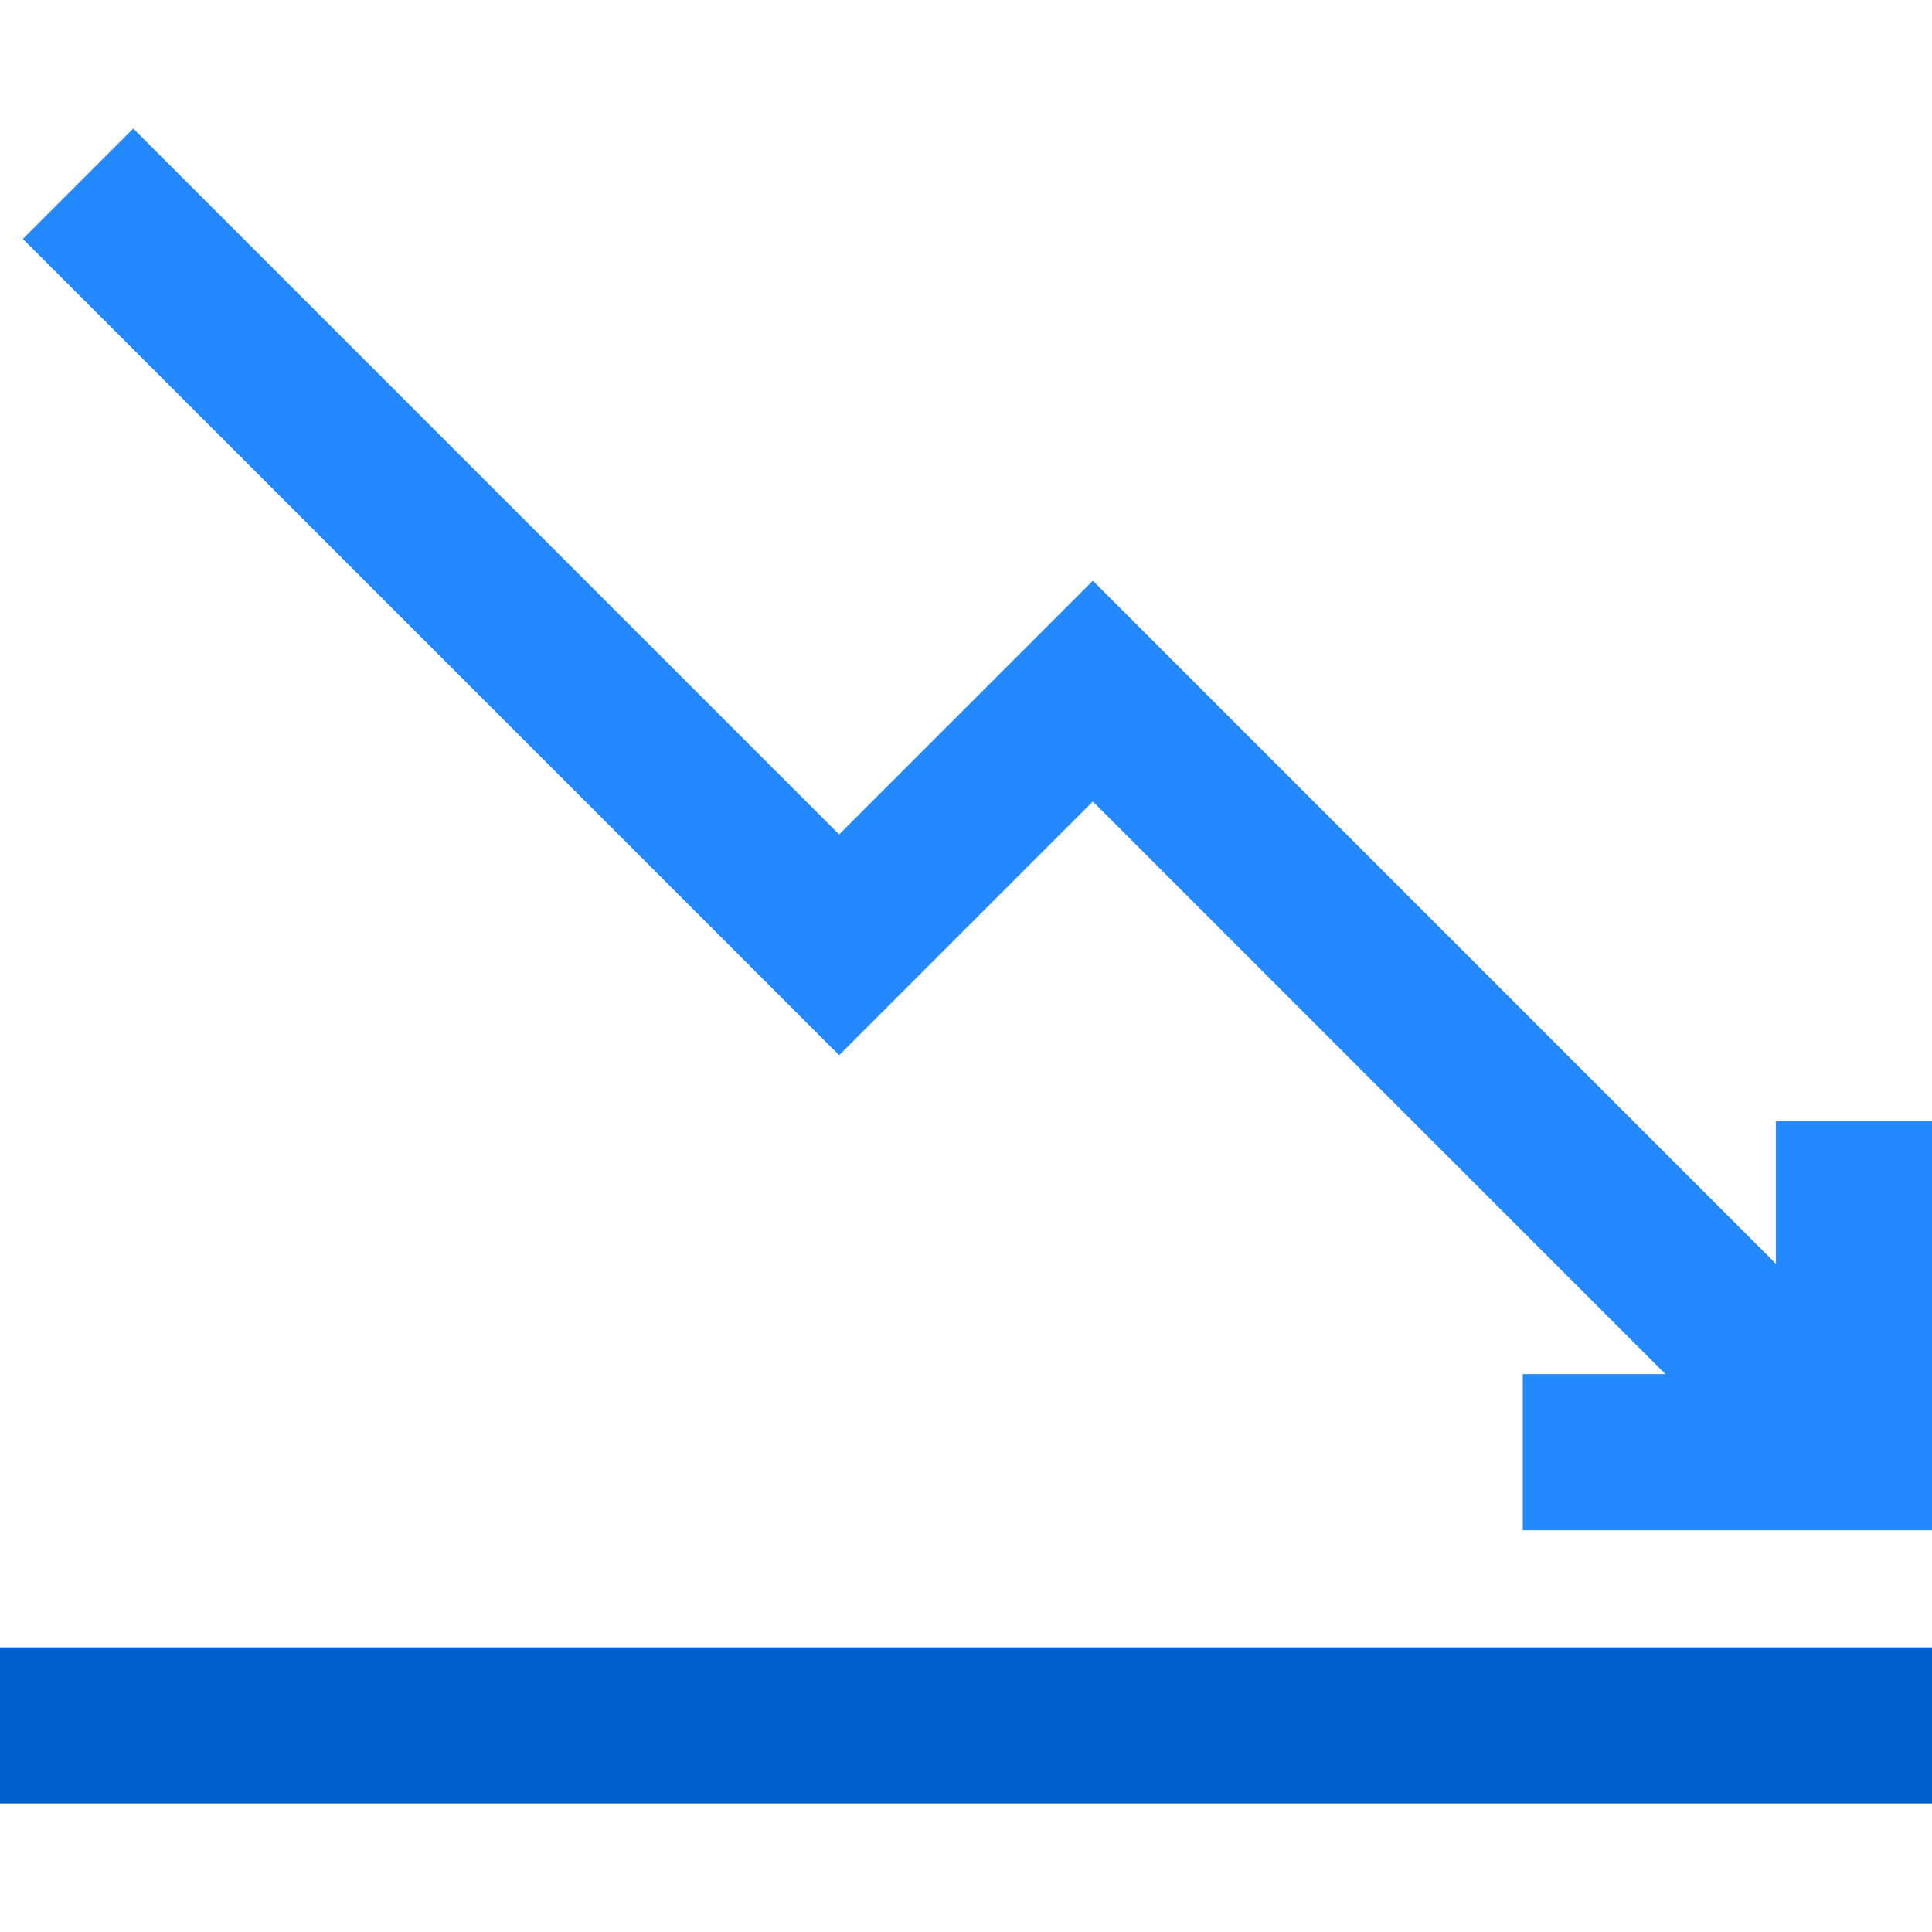
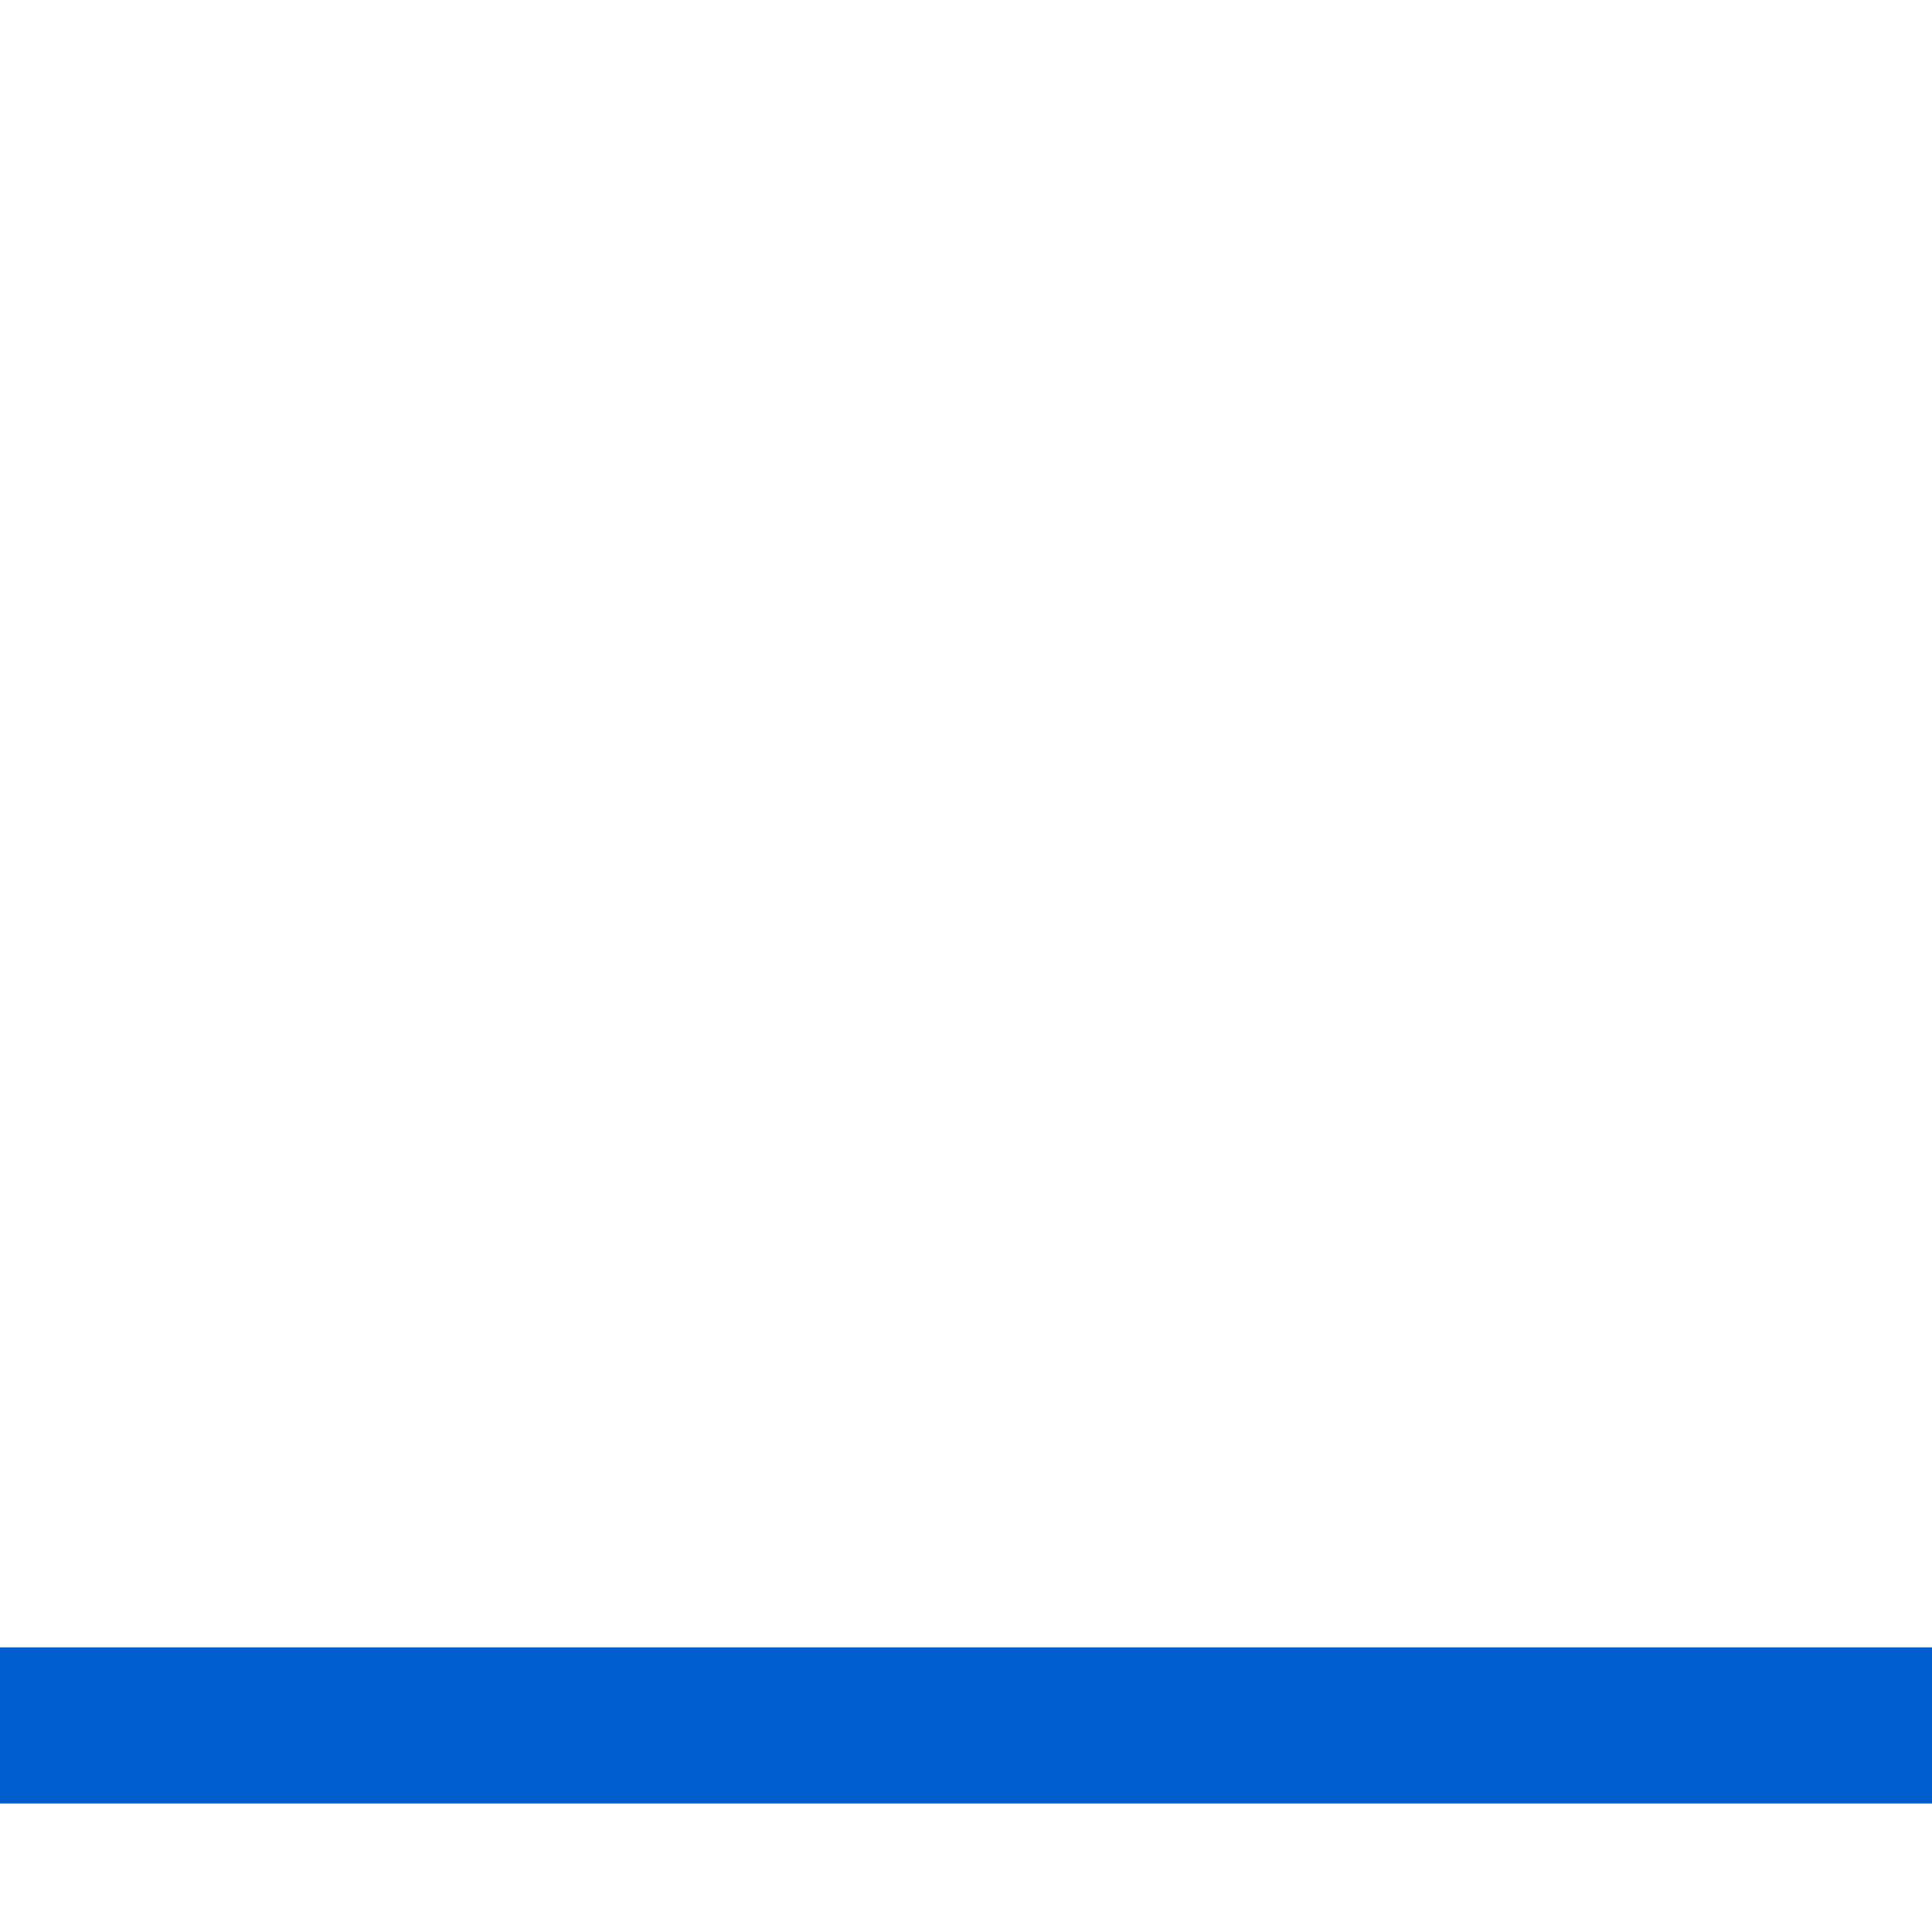
<svg xmlns="http://www.w3.org/2000/svg" version="1.1" id="Layer_1" x="0px" y="0px" viewBox="0 0 495 495" style="enable-background:new 0 0 495 495;" xml:space="preserve">
  <g>
    <rect y="422.07" style="fill:#005ECE;" width="495" height="40" />
-     <polygon style="fill:#2488FF;" points="455,287.217 455,323.786 280,148.788 215,213.788 34.142,32.93 5.858,61.214 215,270.357    280,205.356 426.715,352.07 390.147,352.07 390.147,392.07 495,392.07 495,287.217  " />
  </g>
  <g>
</g>
  <g>
</g>
  <g>
</g>
  <g>
</g>
  <g>
</g>
  <g>
</g>
  <g>
</g>
  <g>
</g>
  <g>
</g>
  <g>
</g>
  <g>
</g>
  <g>
</g>
  <g>
</g>
  <g>
</g>
  <g>
</g>
</svg>